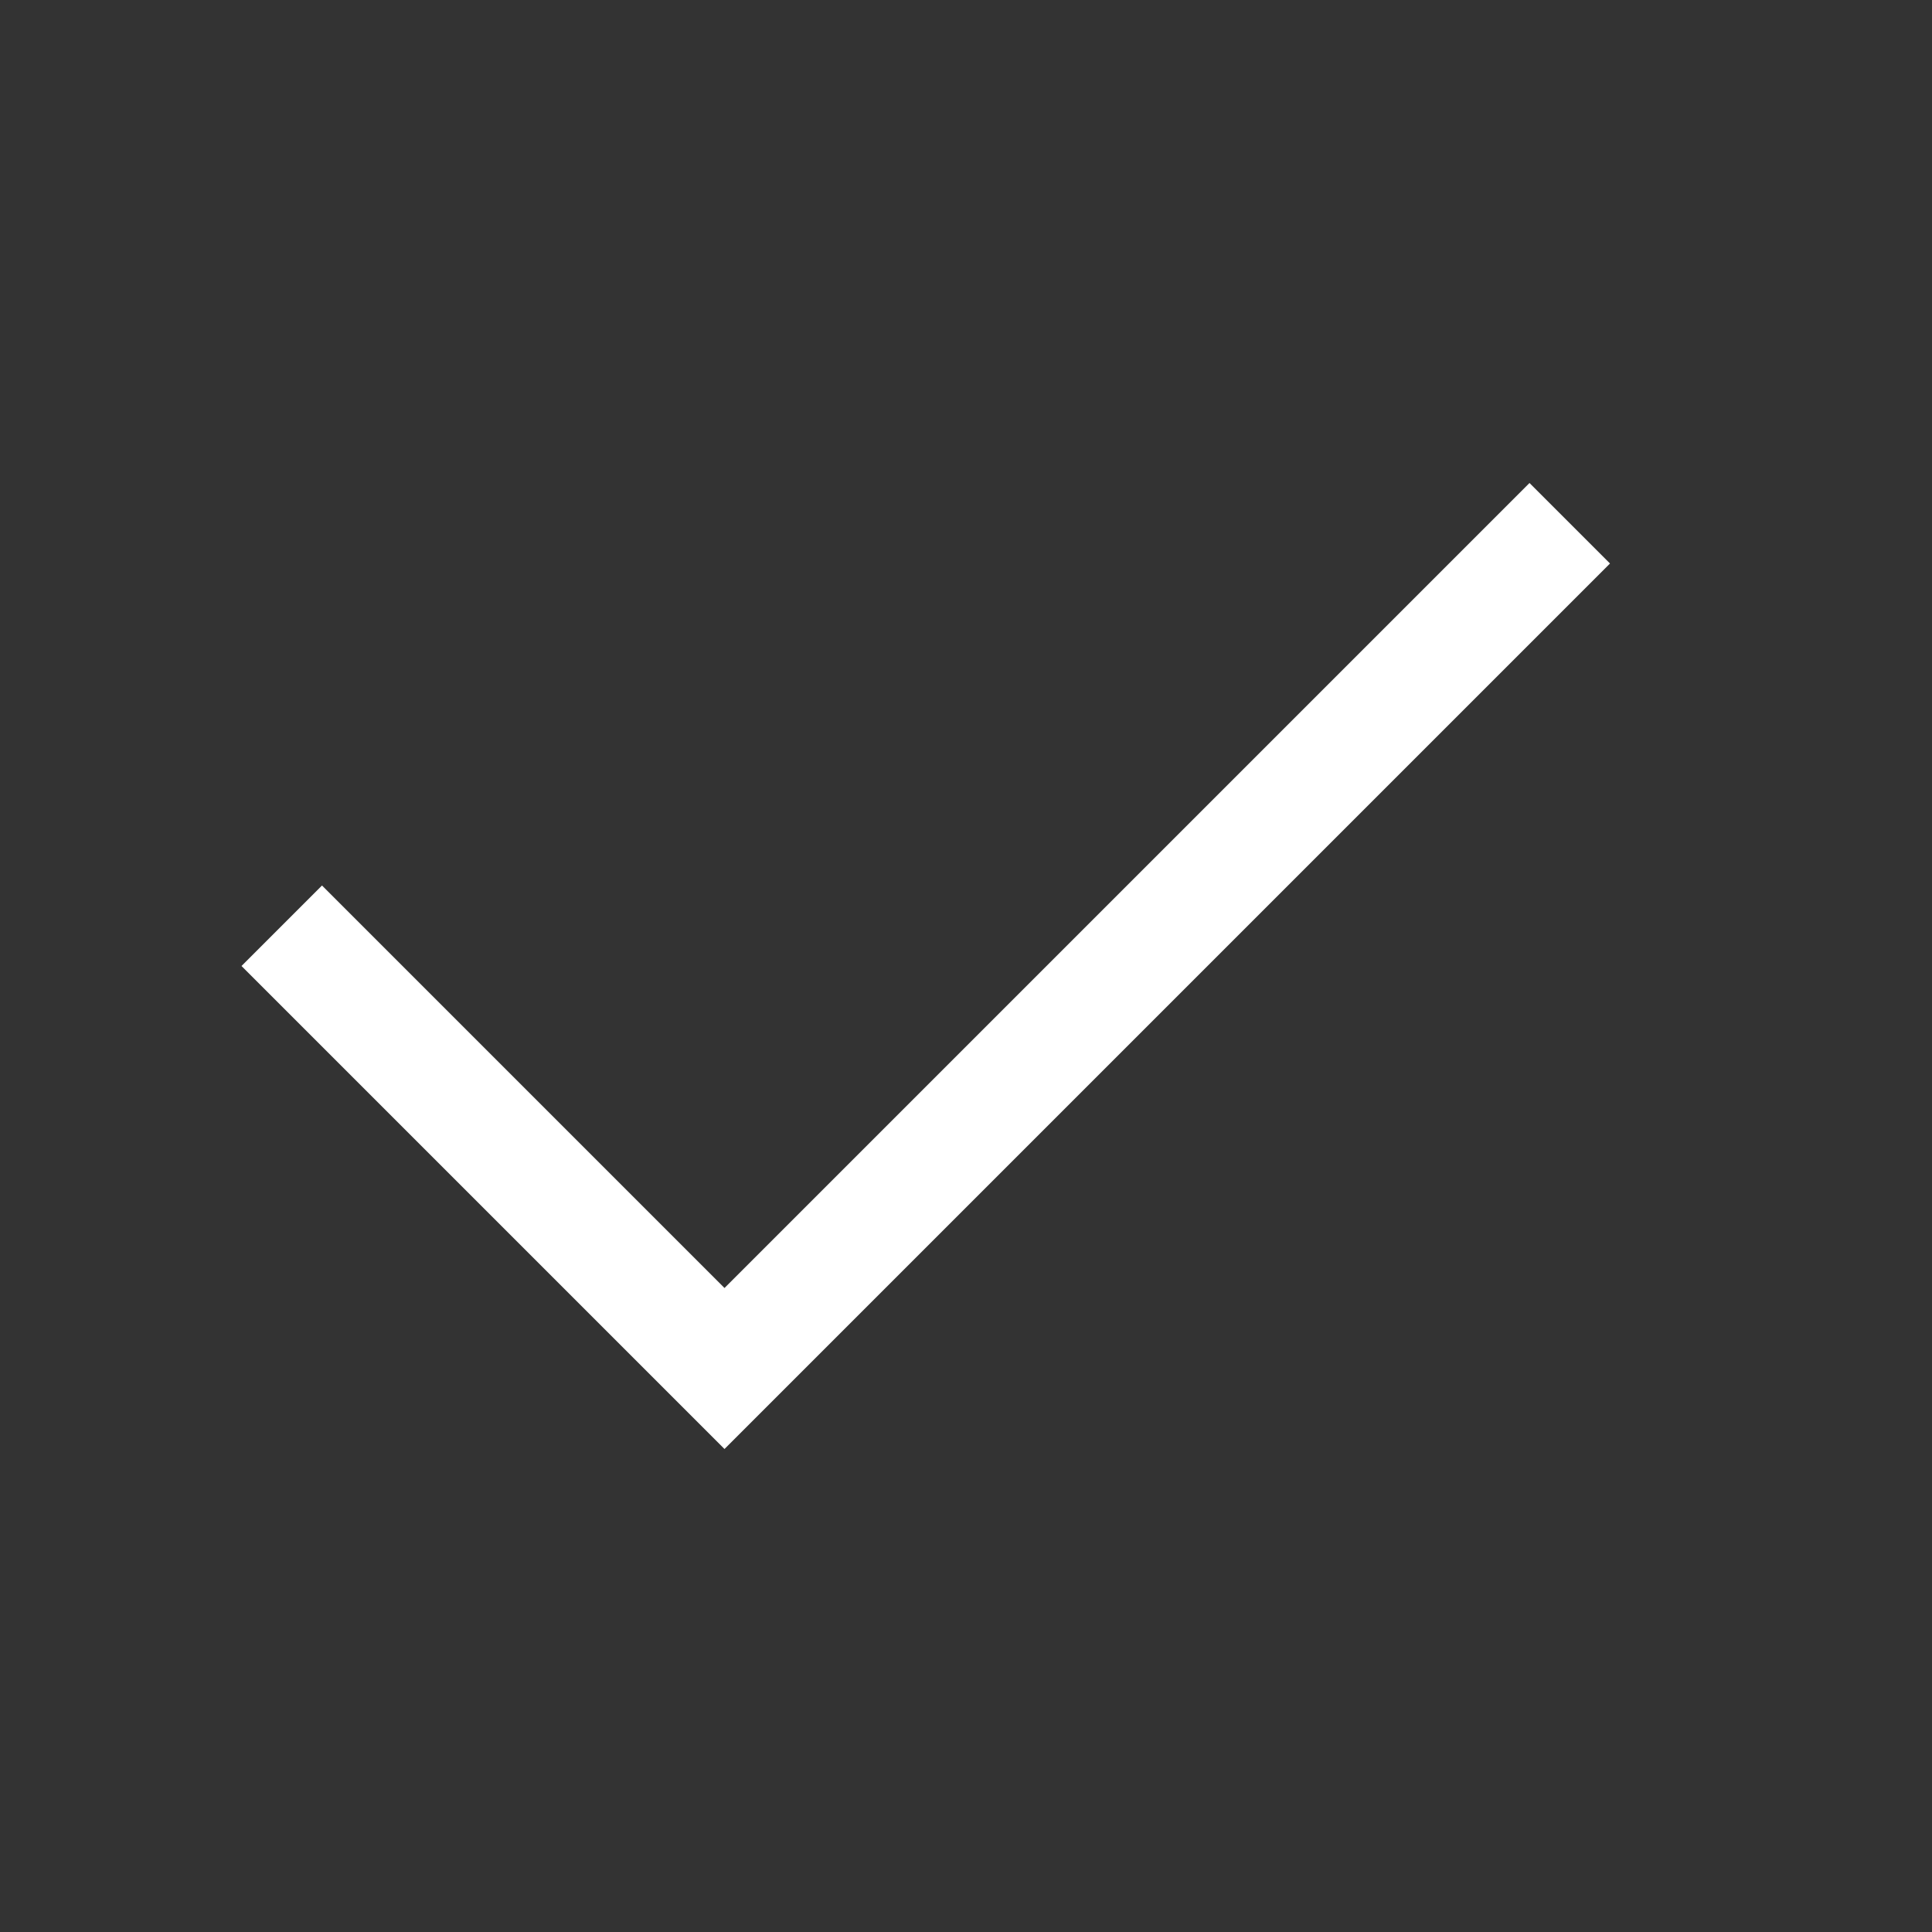
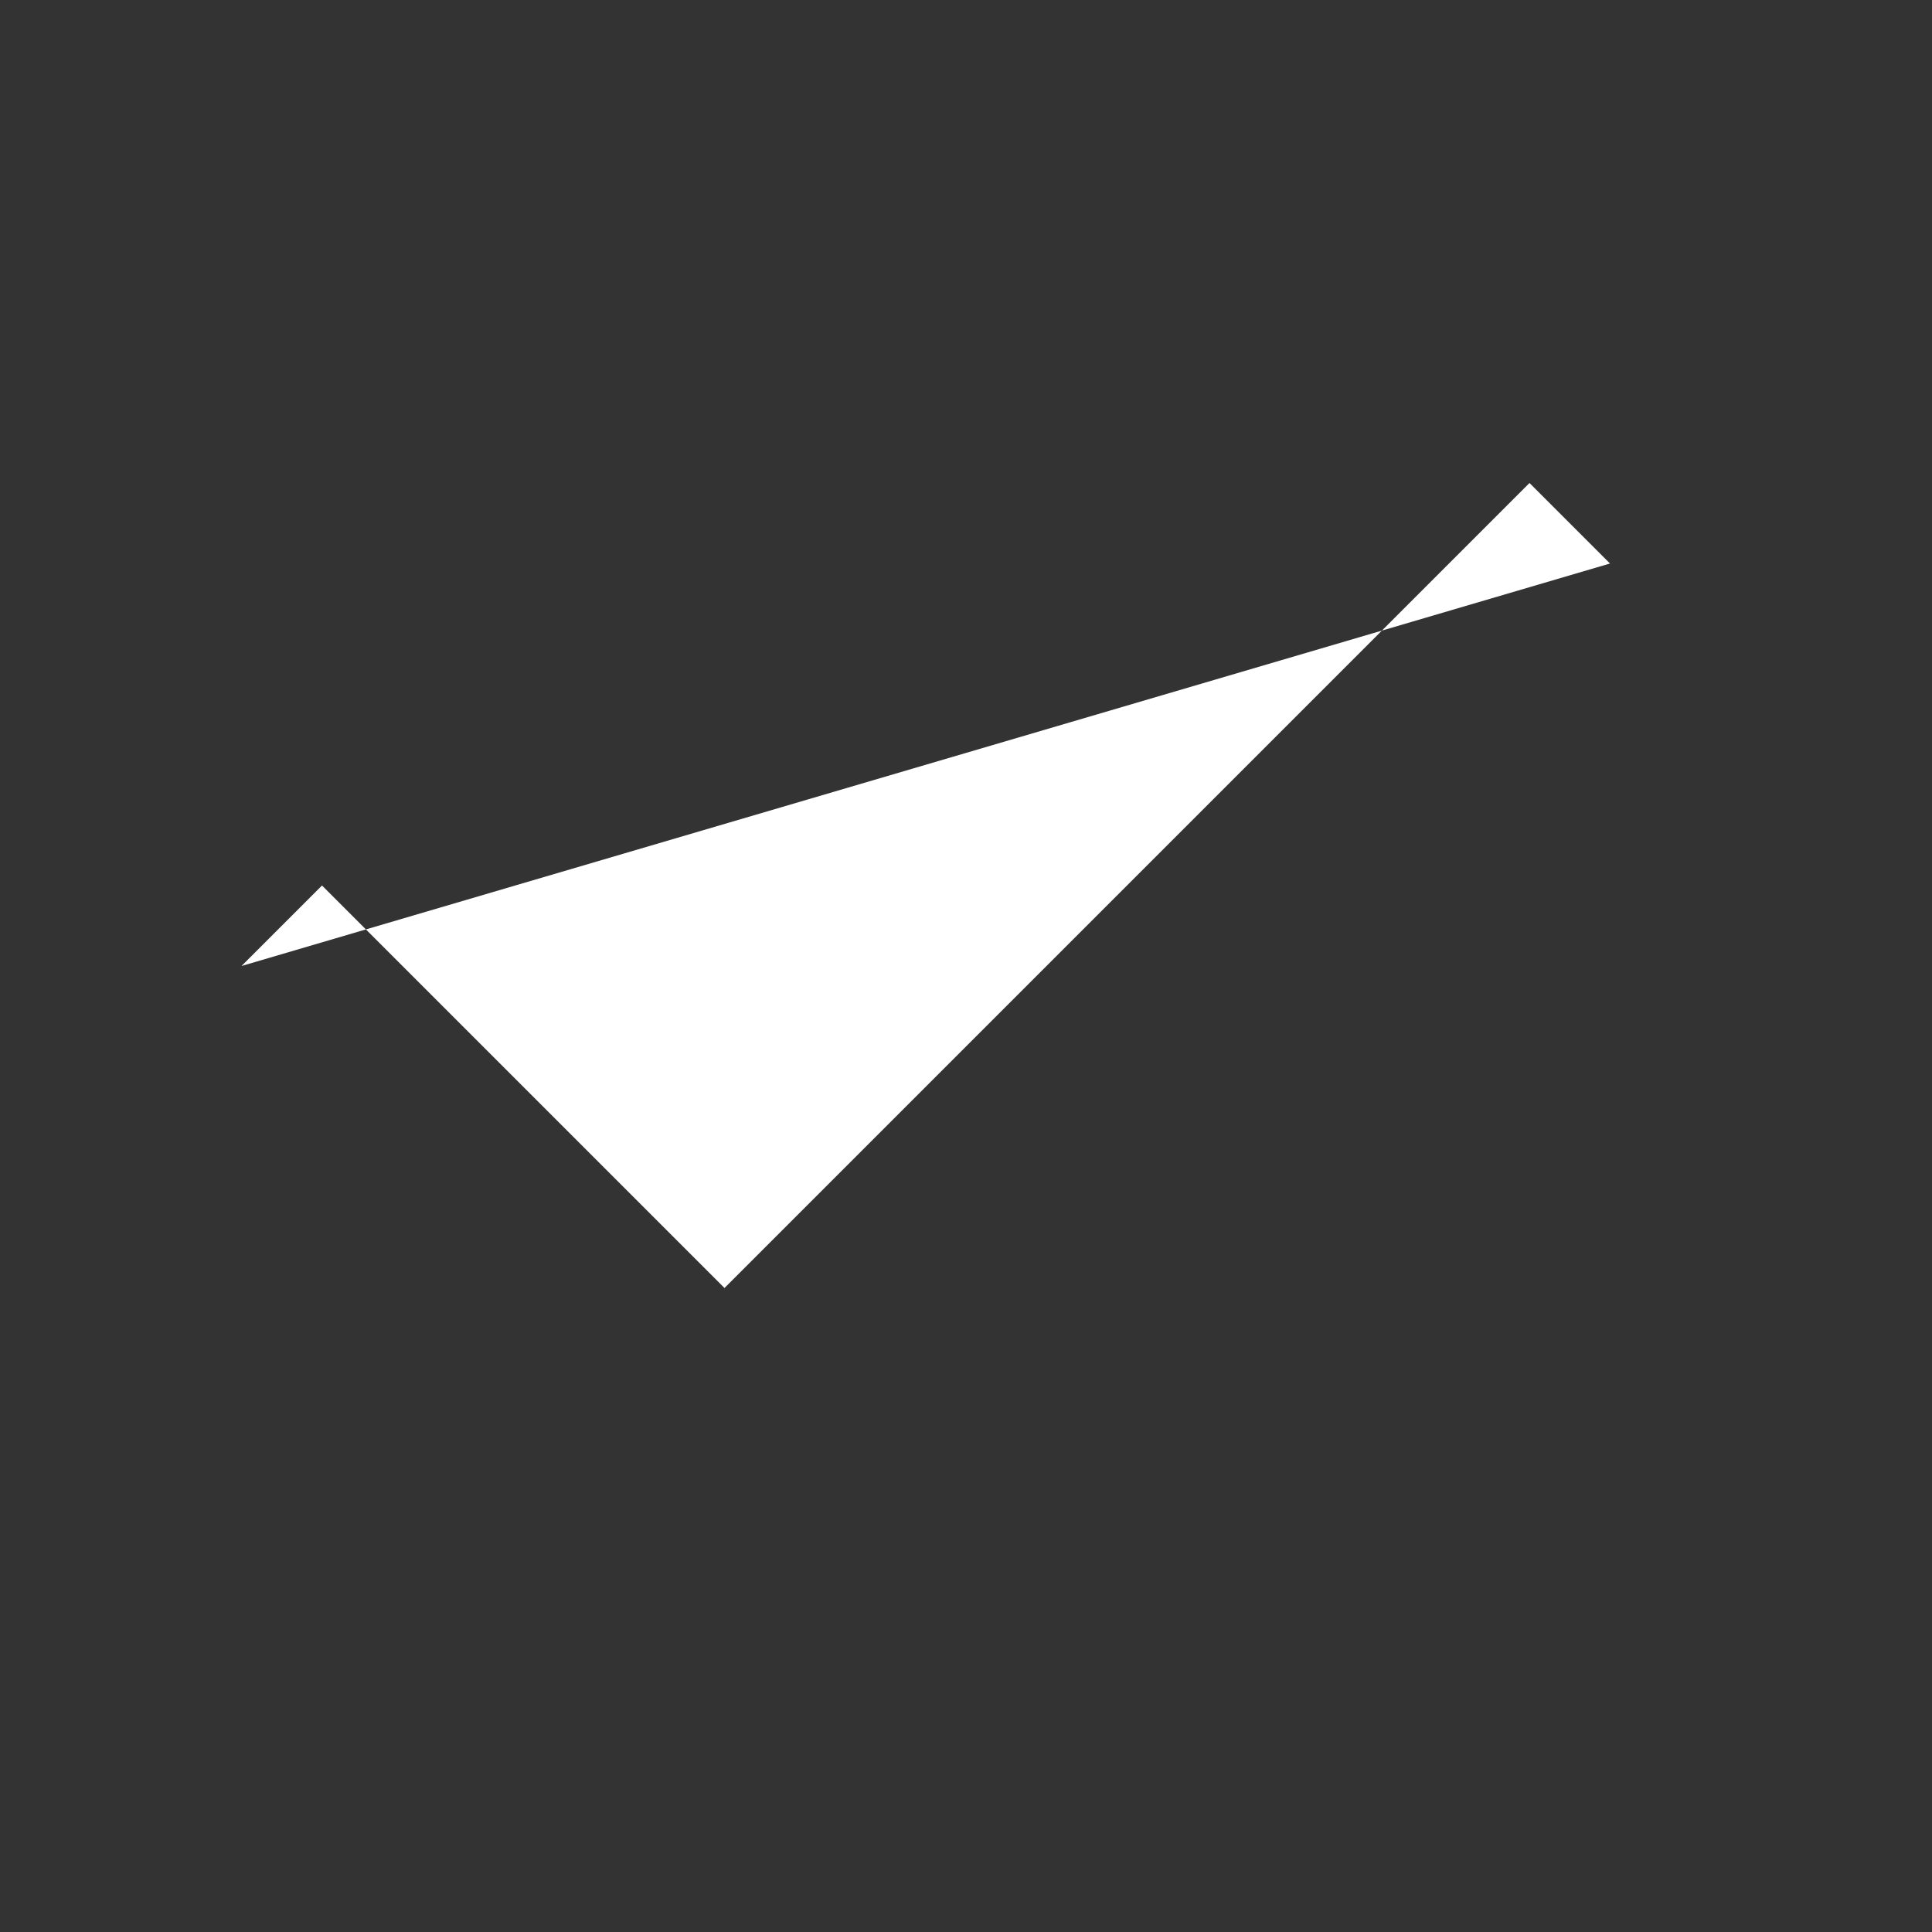
<svg xmlns="http://www.w3.org/2000/svg" width="24" height="24" viewBox="0 0 24 24">
  <rect x="0" y="0" width="24" height="24" fill="#333333" stroke="none" />
-   <path d="M9 16L4 11L3 12L9 18L20 7L19 6L9 16Z" fill="white" />
+   <path d="M9 16L4 11L3 12L20 7L19 6L9 16Z" fill="white" />
</svg>